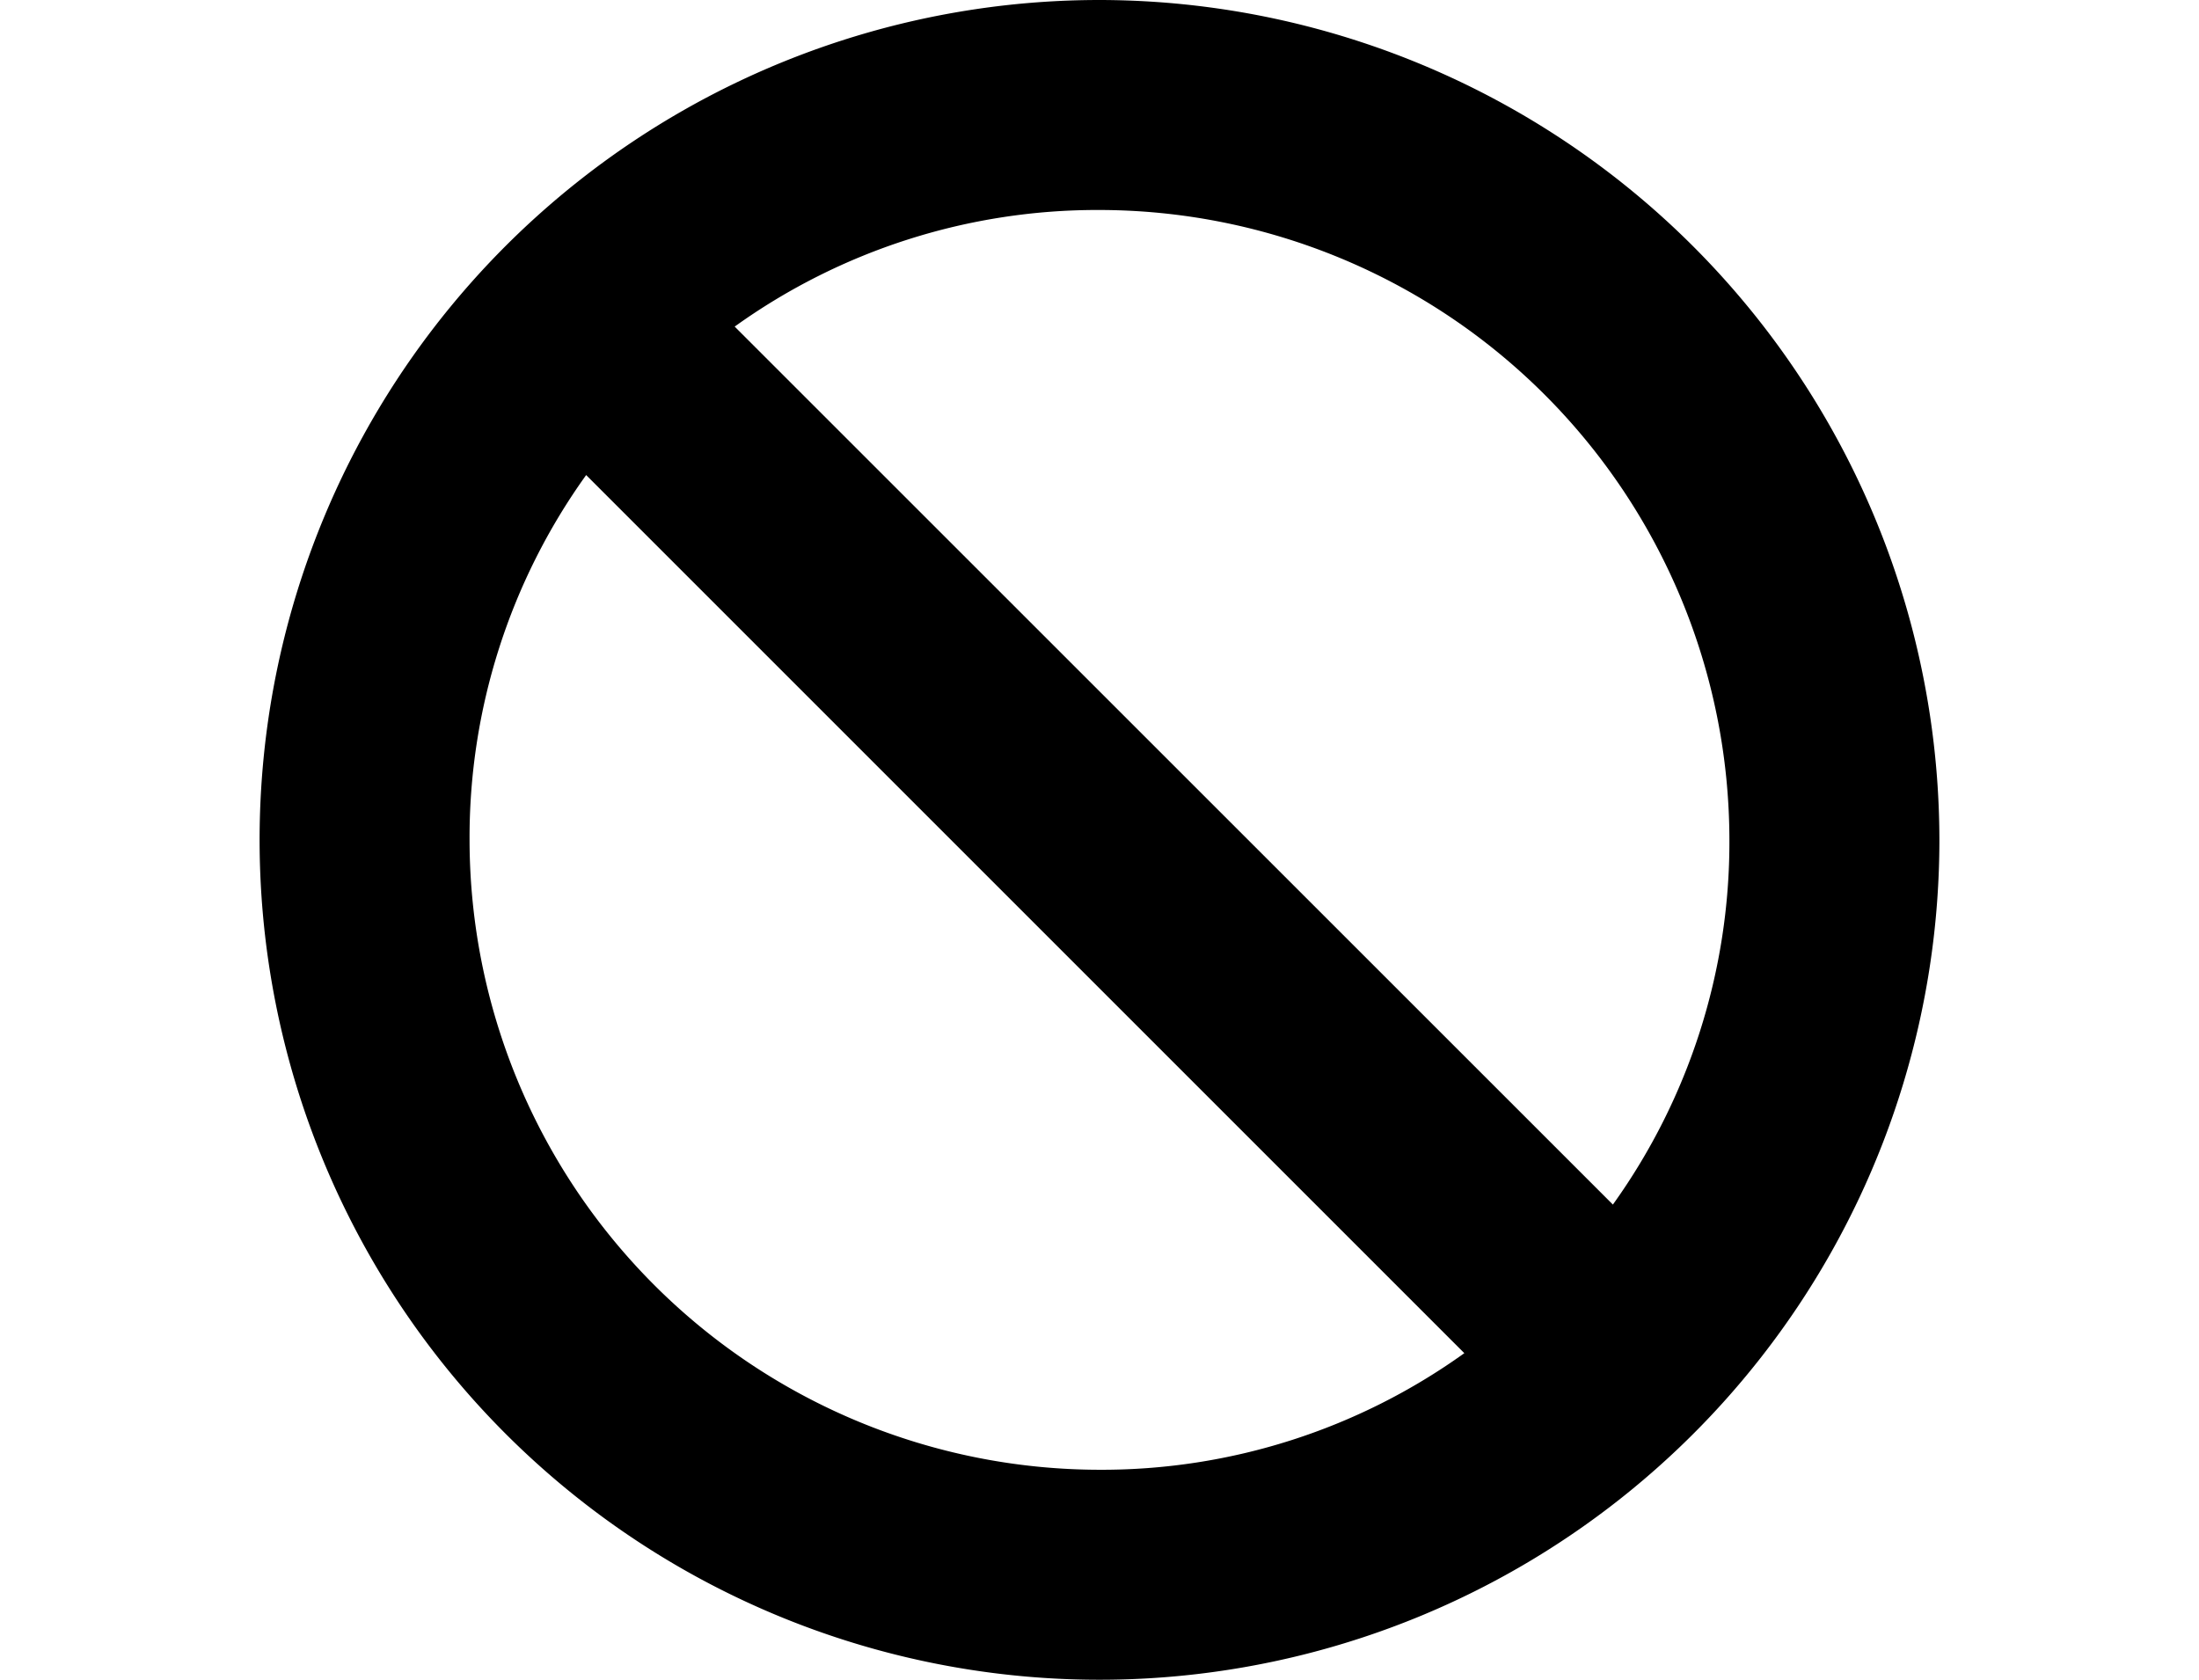
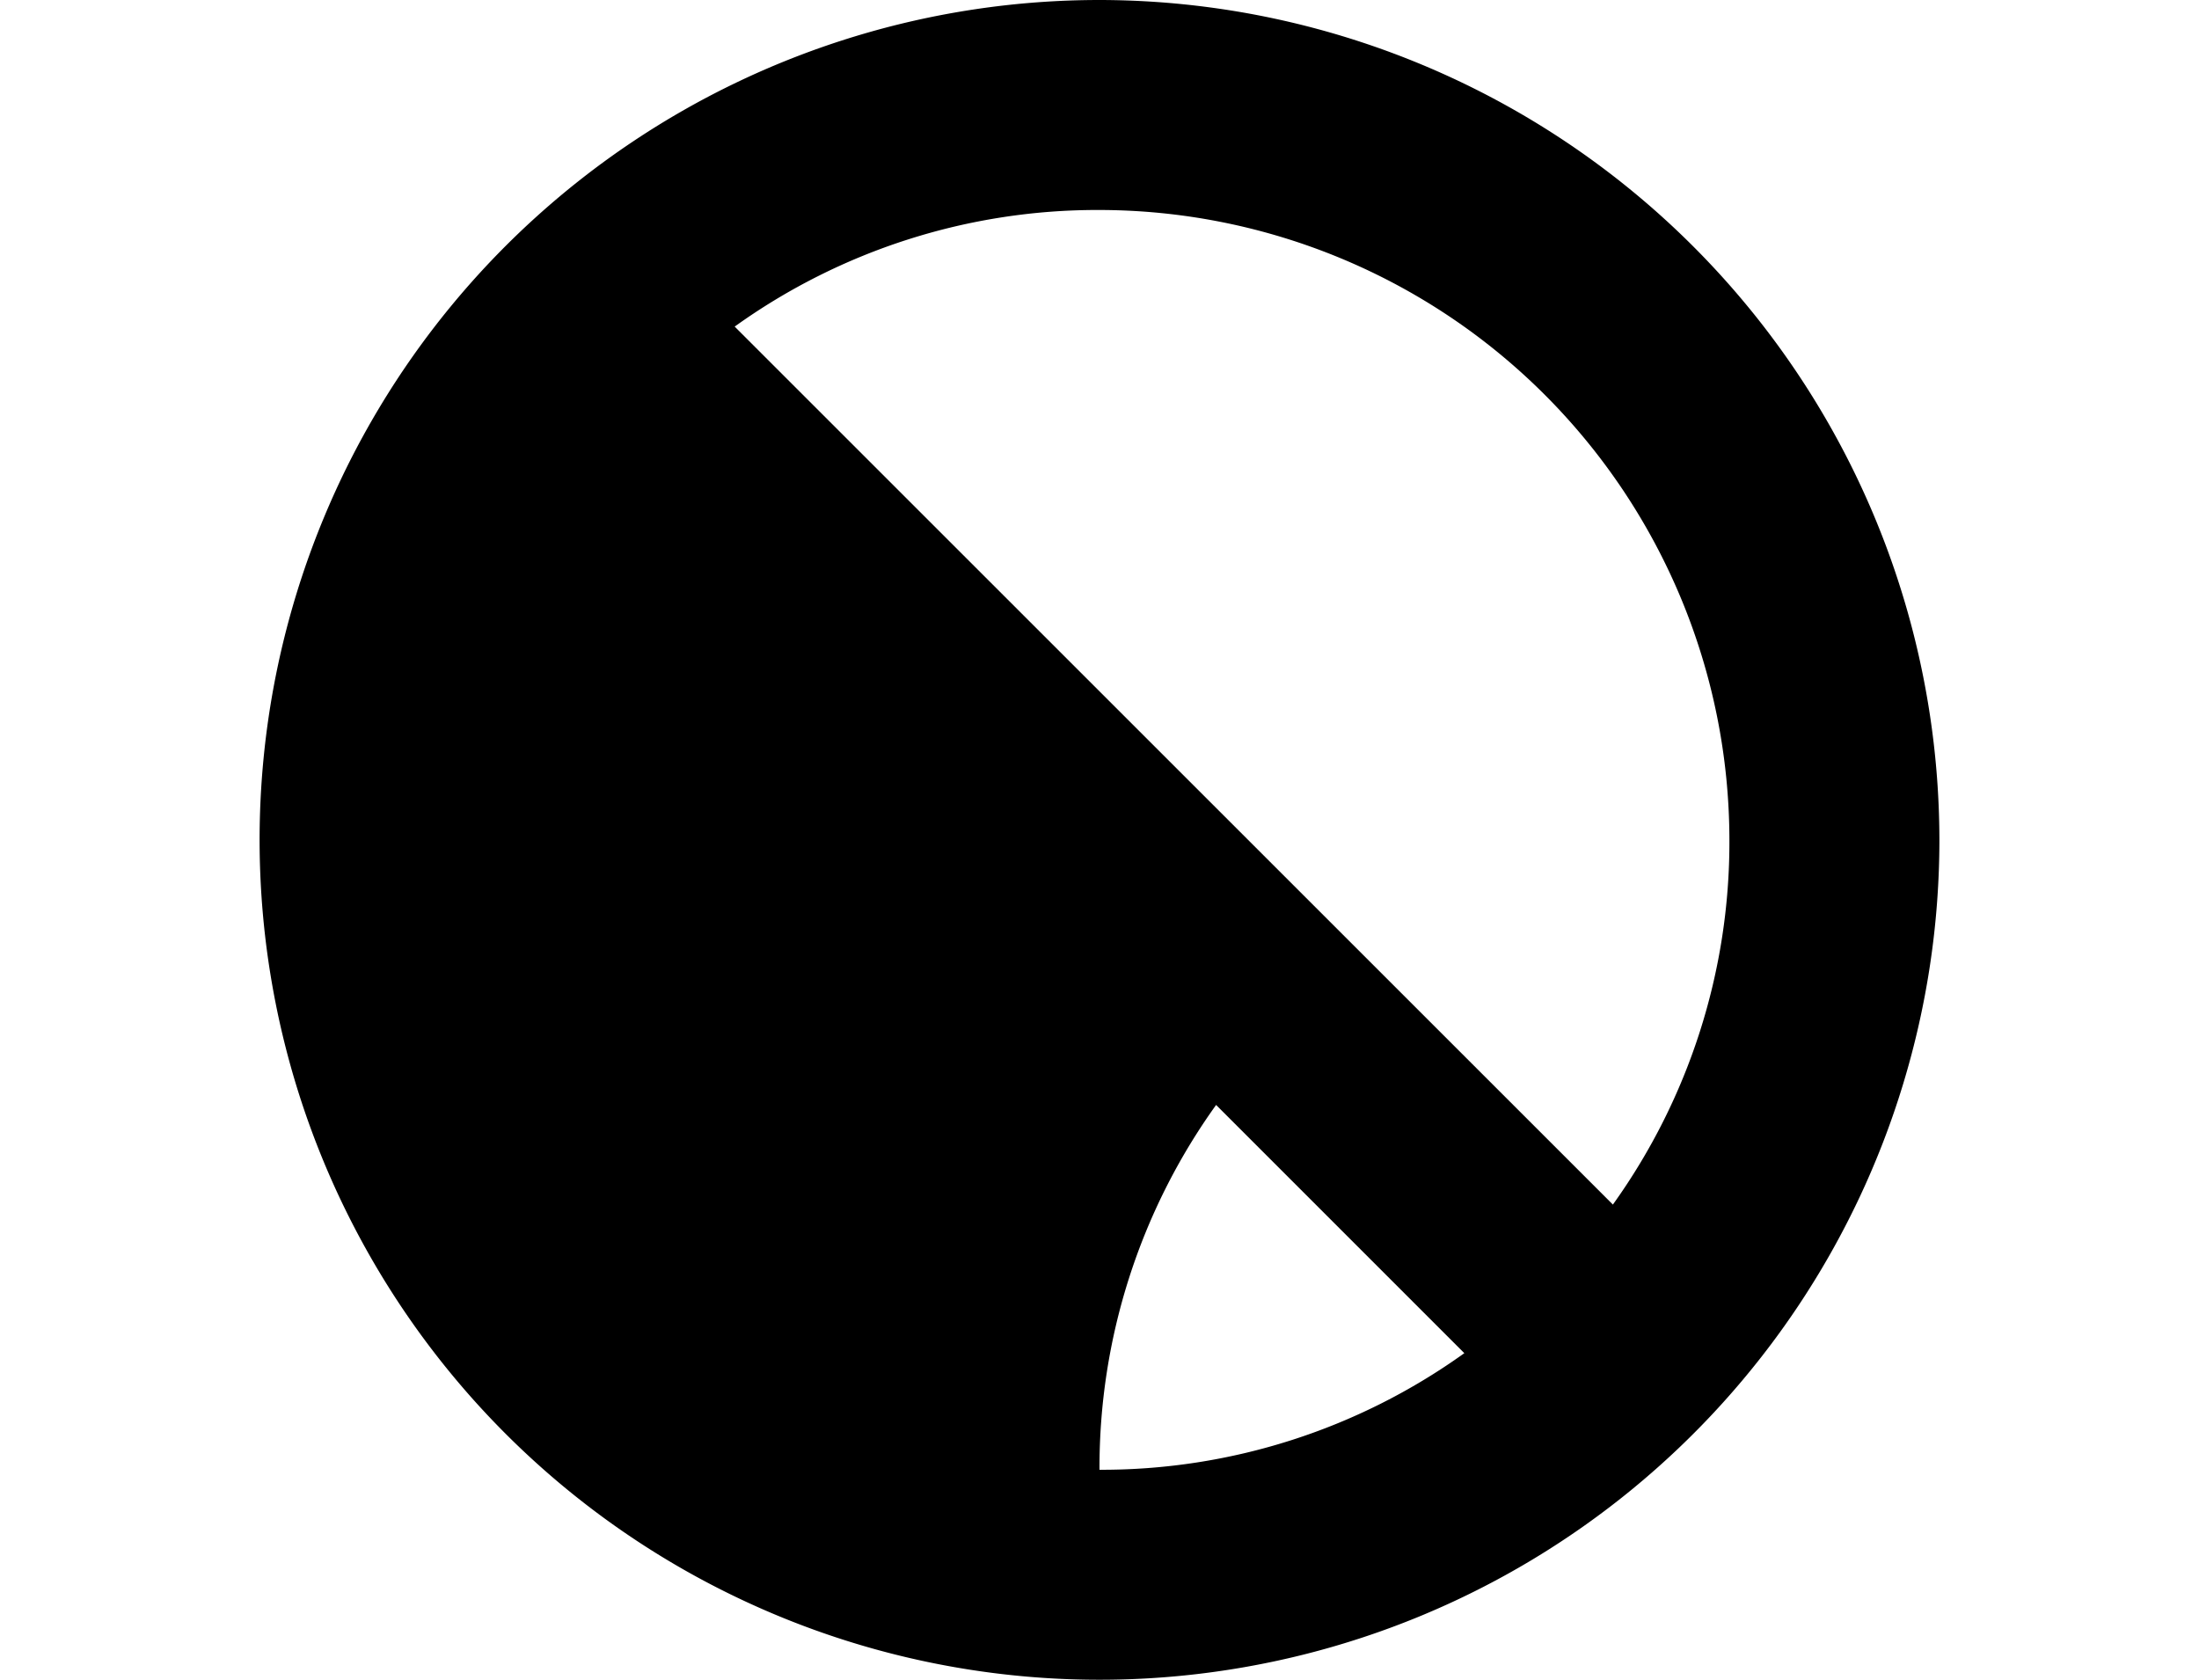
<svg xmlns="http://www.w3.org/2000/svg" width="72px" height="55px" id="Group_480" data-name="Group 480" viewBox="0 0 39.892 39.892">
-   <path id="Path_74" data-name="Path 74" d="M19.946,0A19.946,19.946,0,1,0,39.892,19.946,19.969,19.969,0,0,0,19.946,0Zm0,34.905A14.977,14.977,0,0,1,4.986,19.946a14.767,14.767,0,0,1,2.769-8.664L28.61,32.136A14.767,14.767,0,0,1,19.946,34.905Zm12.19-6.3L11.282,7.756a14.767,14.767,0,0,1,8.664-2.769A14.977,14.977,0,0,1,34.905,19.946,14.767,14.767,0,0,1,32.136,28.61Z" />
+   <path id="Path_74" data-name="Path 74" d="M19.946,0A19.946,19.946,0,1,0,39.892,19.946,19.969,19.969,0,0,0,19.946,0Zm0,34.905a14.767,14.767,0,0,1,2.769-8.664L28.61,32.136A14.767,14.767,0,0,1,19.946,34.905Zm12.19-6.3L11.282,7.756a14.767,14.767,0,0,1,8.664-2.769A14.977,14.977,0,0,1,34.905,19.946,14.767,14.767,0,0,1,32.136,28.61Z" />
</svg>